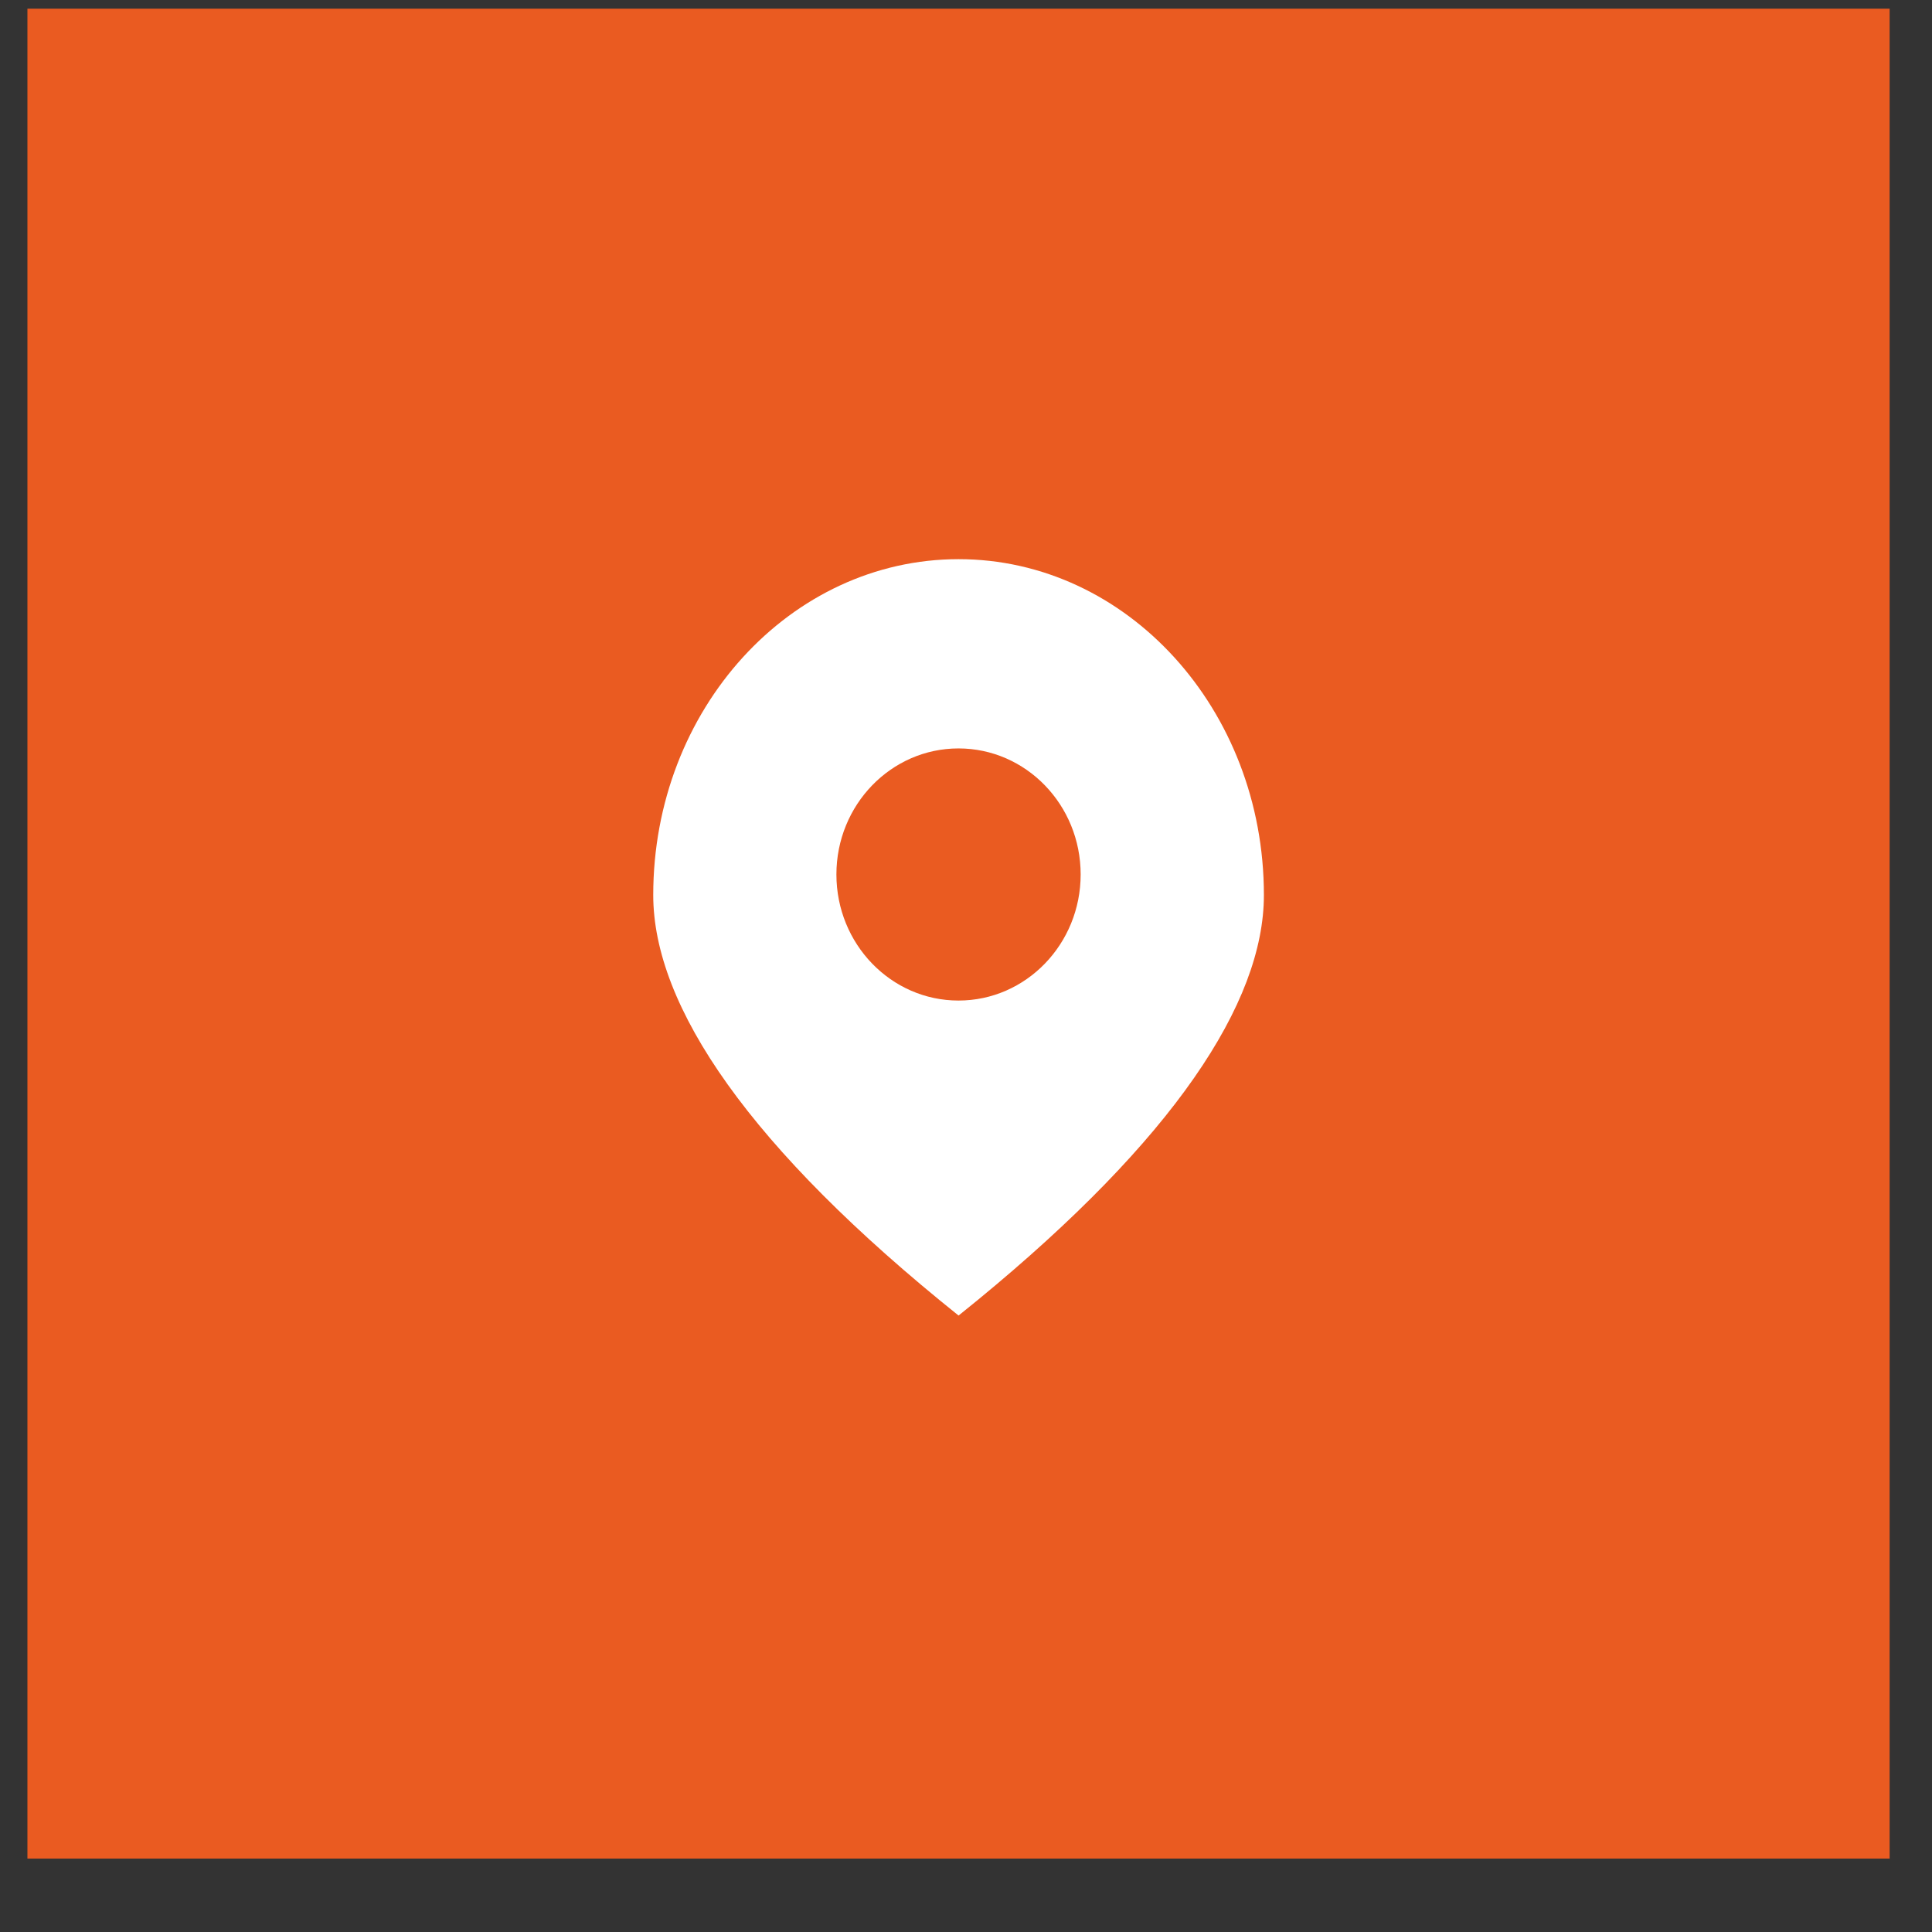
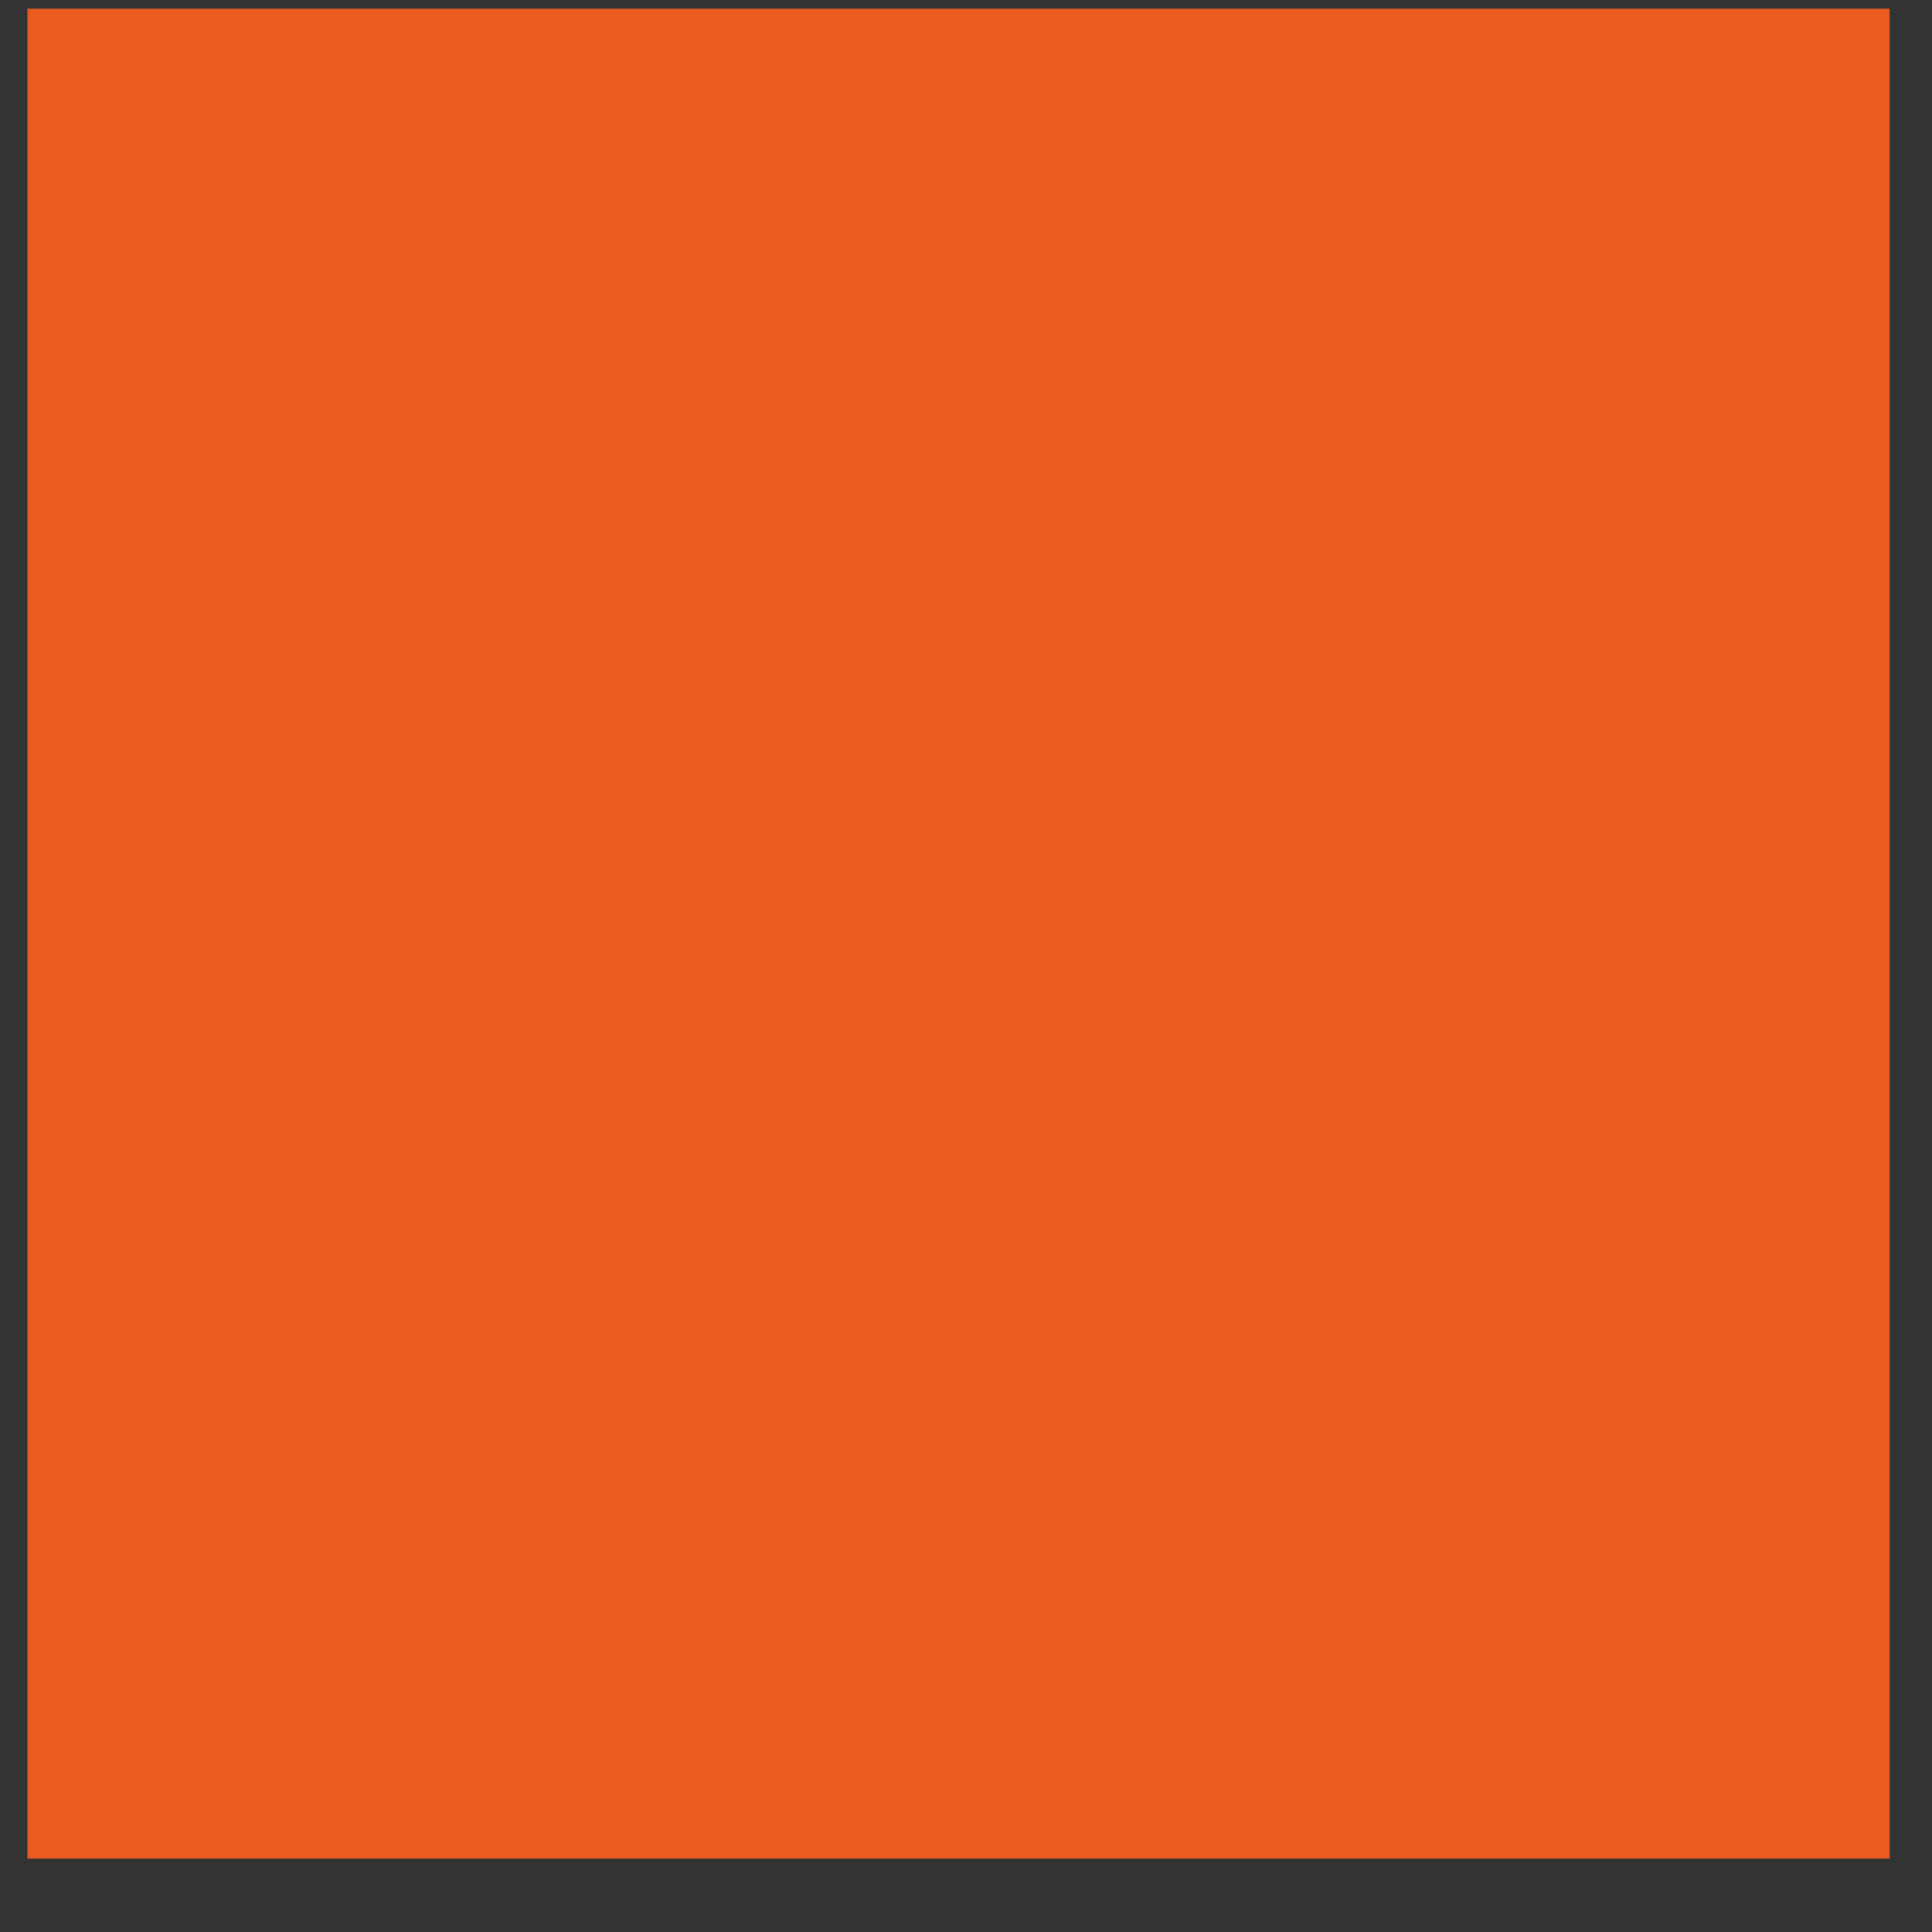
<svg xmlns="http://www.w3.org/2000/svg" width="26" height="26" viewBox="0 0 26 26" fill="none">
  <rect x="0" y="0" width="26" height="26" fill="#333333" stroke="none" />
  <path d="M0.369 0.117H25.43V25.012H0.369V0.117Z" fill="#EA5B21" />
-   <path fill-rule="evenodd" clip-rule="evenodd" d="M12.899 10.072C11.992 10.072 11.256 10.831 11.256 11.768C11.256 12.705 11.992 13.465 12.899 13.465C13.807 13.465 14.543 12.705 14.543 11.768C14.543 10.831 13.807 10.072 12.899 10.072ZM12.9 7.525C15.163 7.525 17.009 9.542 17.009 12.045C17.009 13.5 15.787 15.336 13.159 17.494L12.9 17.704C10.093 15.455 8.791 13.547 8.791 12.045C8.791 9.542 10.637 7.525 12.9 7.525Z" fill="white" />
</svg>